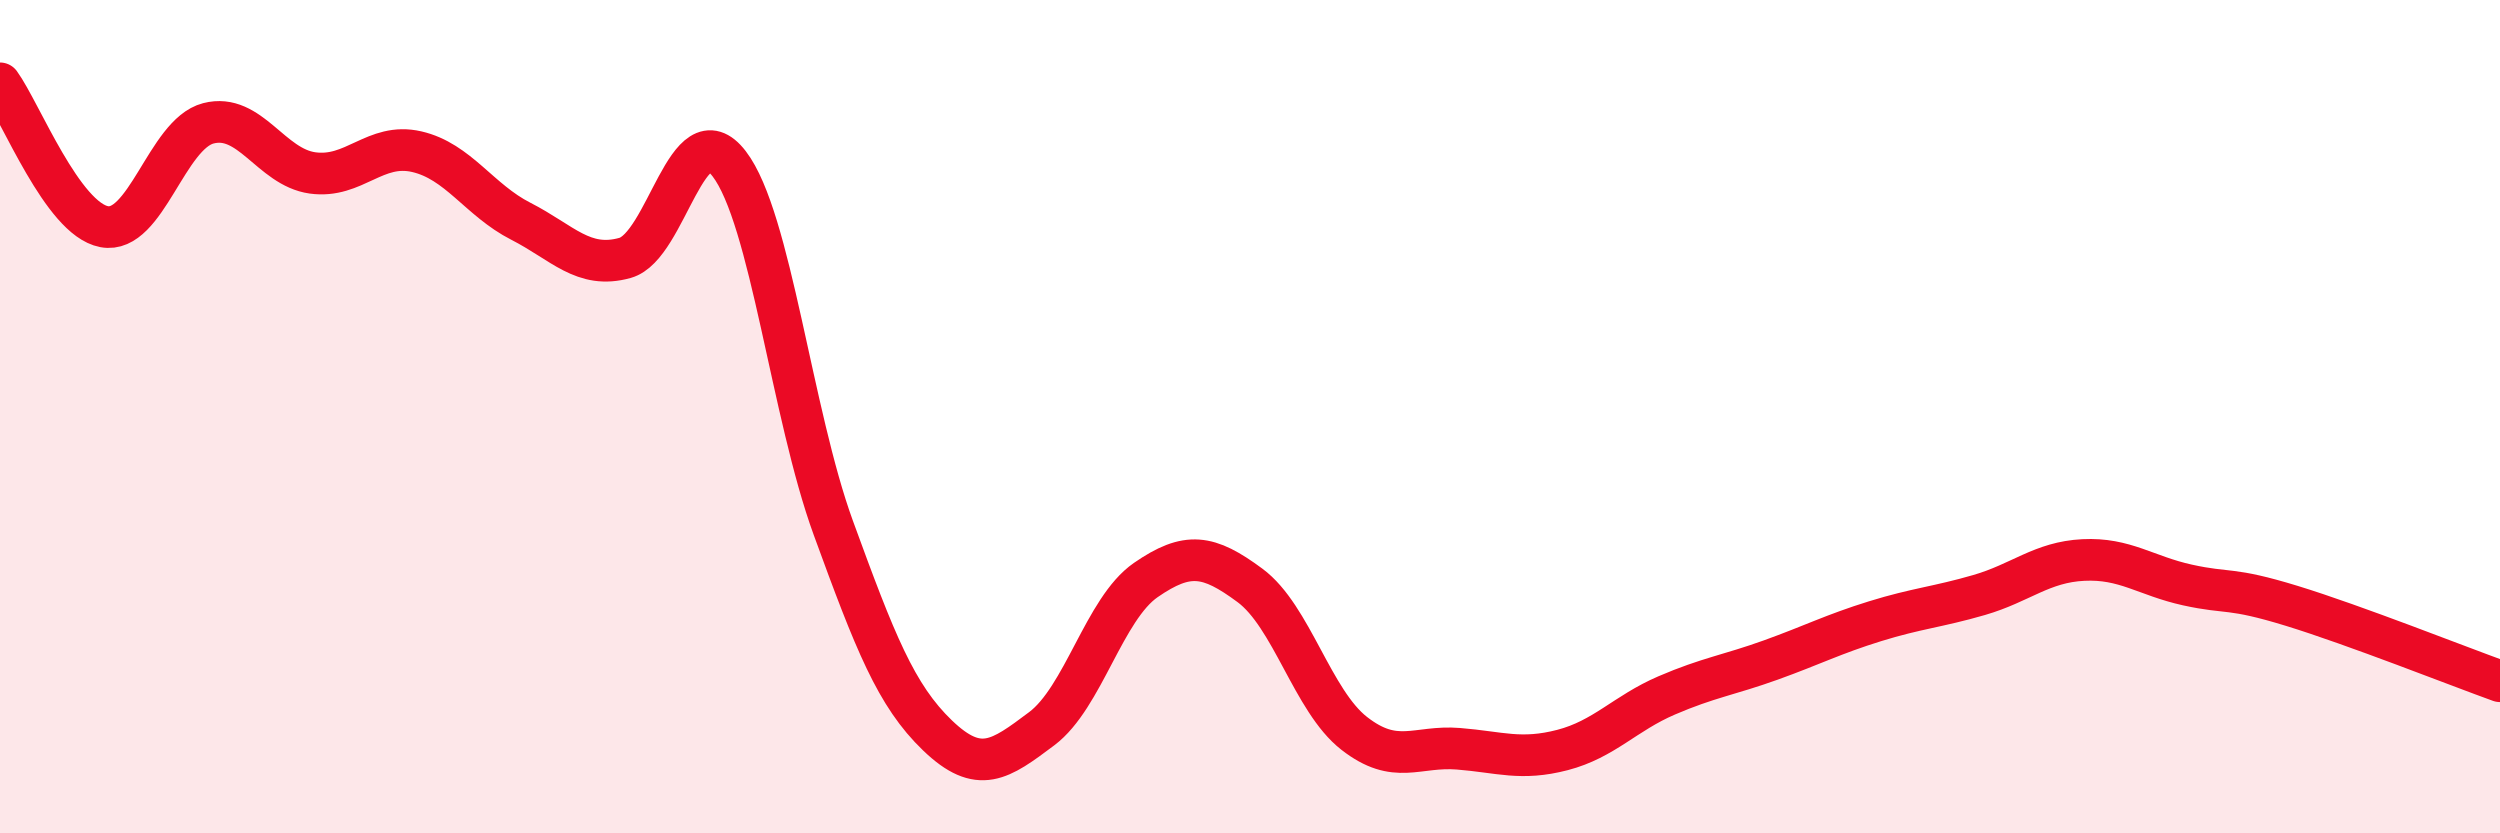
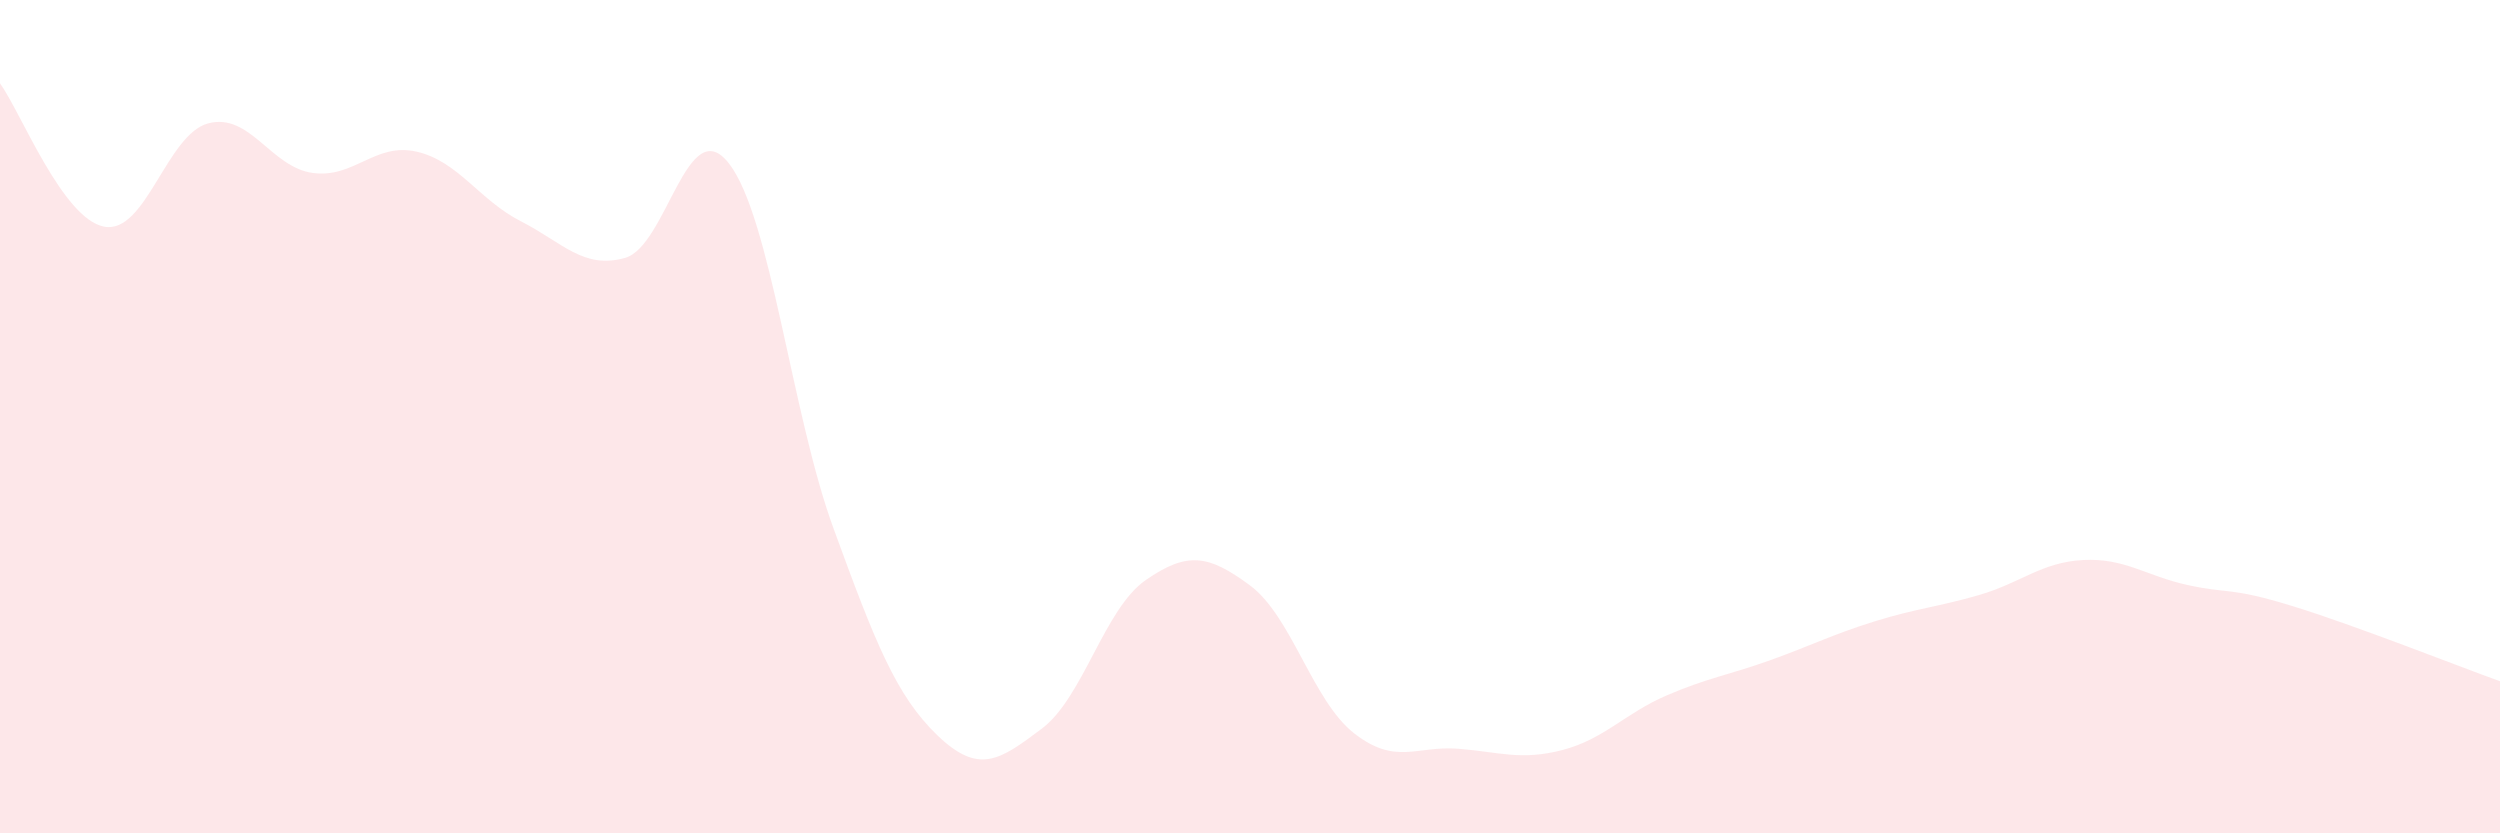
<svg xmlns="http://www.w3.org/2000/svg" width="60" height="20" viewBox="0 0 60 20">
  <path d="M 0,2 C 0.5,2.69 1.5,5.25 2.5,5.44 C 3.5,5.63 4,3.22 5,2.96 C 6,2.7 6.5,4.01 7.5,4.15 C 8.5,4.29 9,3.41 10,3.64 C 11,3.87 11.5,4.8 12.5,5.31 C 13.5,5.82 14,6.47 15,6.19 C 16,5.91 16.5,2.63 17.5,3.93 C 18.5,5.23 19,9.93 20,12.67 C 21,15.41 21.5,16.69 22.5,17.65 C 23.5,18.61 24,18.24 25,17.49 C 26,16.74 26.5,14.61 27.5,13.92 C 28.5,13.23 29,13.31 30,14.05 C 31,14.79 31.5,16.82 32.5,17.6 C 33.5,18.38 34,17.89 35,17.97 C 36,18.05 36.5,18.26 37.5,18 C 38.5,17.74 39,17.12 40,16.69 C 41,16.26 41.5,16.2 42.5,15.84 C 43.5,15.48 44,15.22 45,14.91 C 46,14.6 46.5,14.57 47.5,14.28 C 48.5,13.99 49,13.49 50,13.44 C 51,13.39 51.5,13.82 52.5,14.04 C 53.5,14.26 53.5,14.08 55,14.54 C 56.5,15 59,15.99 60,16.35L60 20L0 20Z" fill="#EB0A25" opacity="0.1" stroke-linecap="round" stroke-linejoin="round" />
-   <path d="M 0,2 C 0.5,2.69 1.5,5.25 2.5,5.44 C 3.5,5.63 4,3.22 5,2.96 C 6,2.7 6.5,4.01 7.5,4.15 C 8.5,4.29 9,3.41 10,3.64 C 11,3.87 11.5,4.8 12.5,5.31 C 13.5,5.82 14,6.47 15,6.19 C 16,5.91 16.5,2.63 17.5,3.93 C 18.5,5.23 19,9.93 20,12.67 C 21,15.41 21.5,16.69 22.5,17.65 C 23.5,18.61 24,18.24 25,17.49 C 26,16.74 26.5,14.61 27.5,13.92 C 28.5,13.23 29,13.31 30,14.05 C 31,14.79 31.5,16.82 32.5,17.6 C 33.5,18.38 34,17.89 35,17.97 C 36,18.05 36.5,18.26 37.5,18 C 38.5,17.74 39,17.12 40,16.69 C 41,16.26 41.5,16.2 42.5,15.84 C 43.5,15.48 44,15.22 45,14.91 C 46,14.6 46.5,14.57 47.5,14.28 C 48.5,13.99 49,13.49 50,13.44 C 51,13.39 51.5,13.82 52.5,14.04 C 53.5,14.26 53.5,14.08 55,14.54 C 56.5,15 59,15.99 60,16.35" stroke="#EB0A25" stroke-width="1" fill="none" stroke-linecap="round" stroke-linejoin="round" />
</svg>